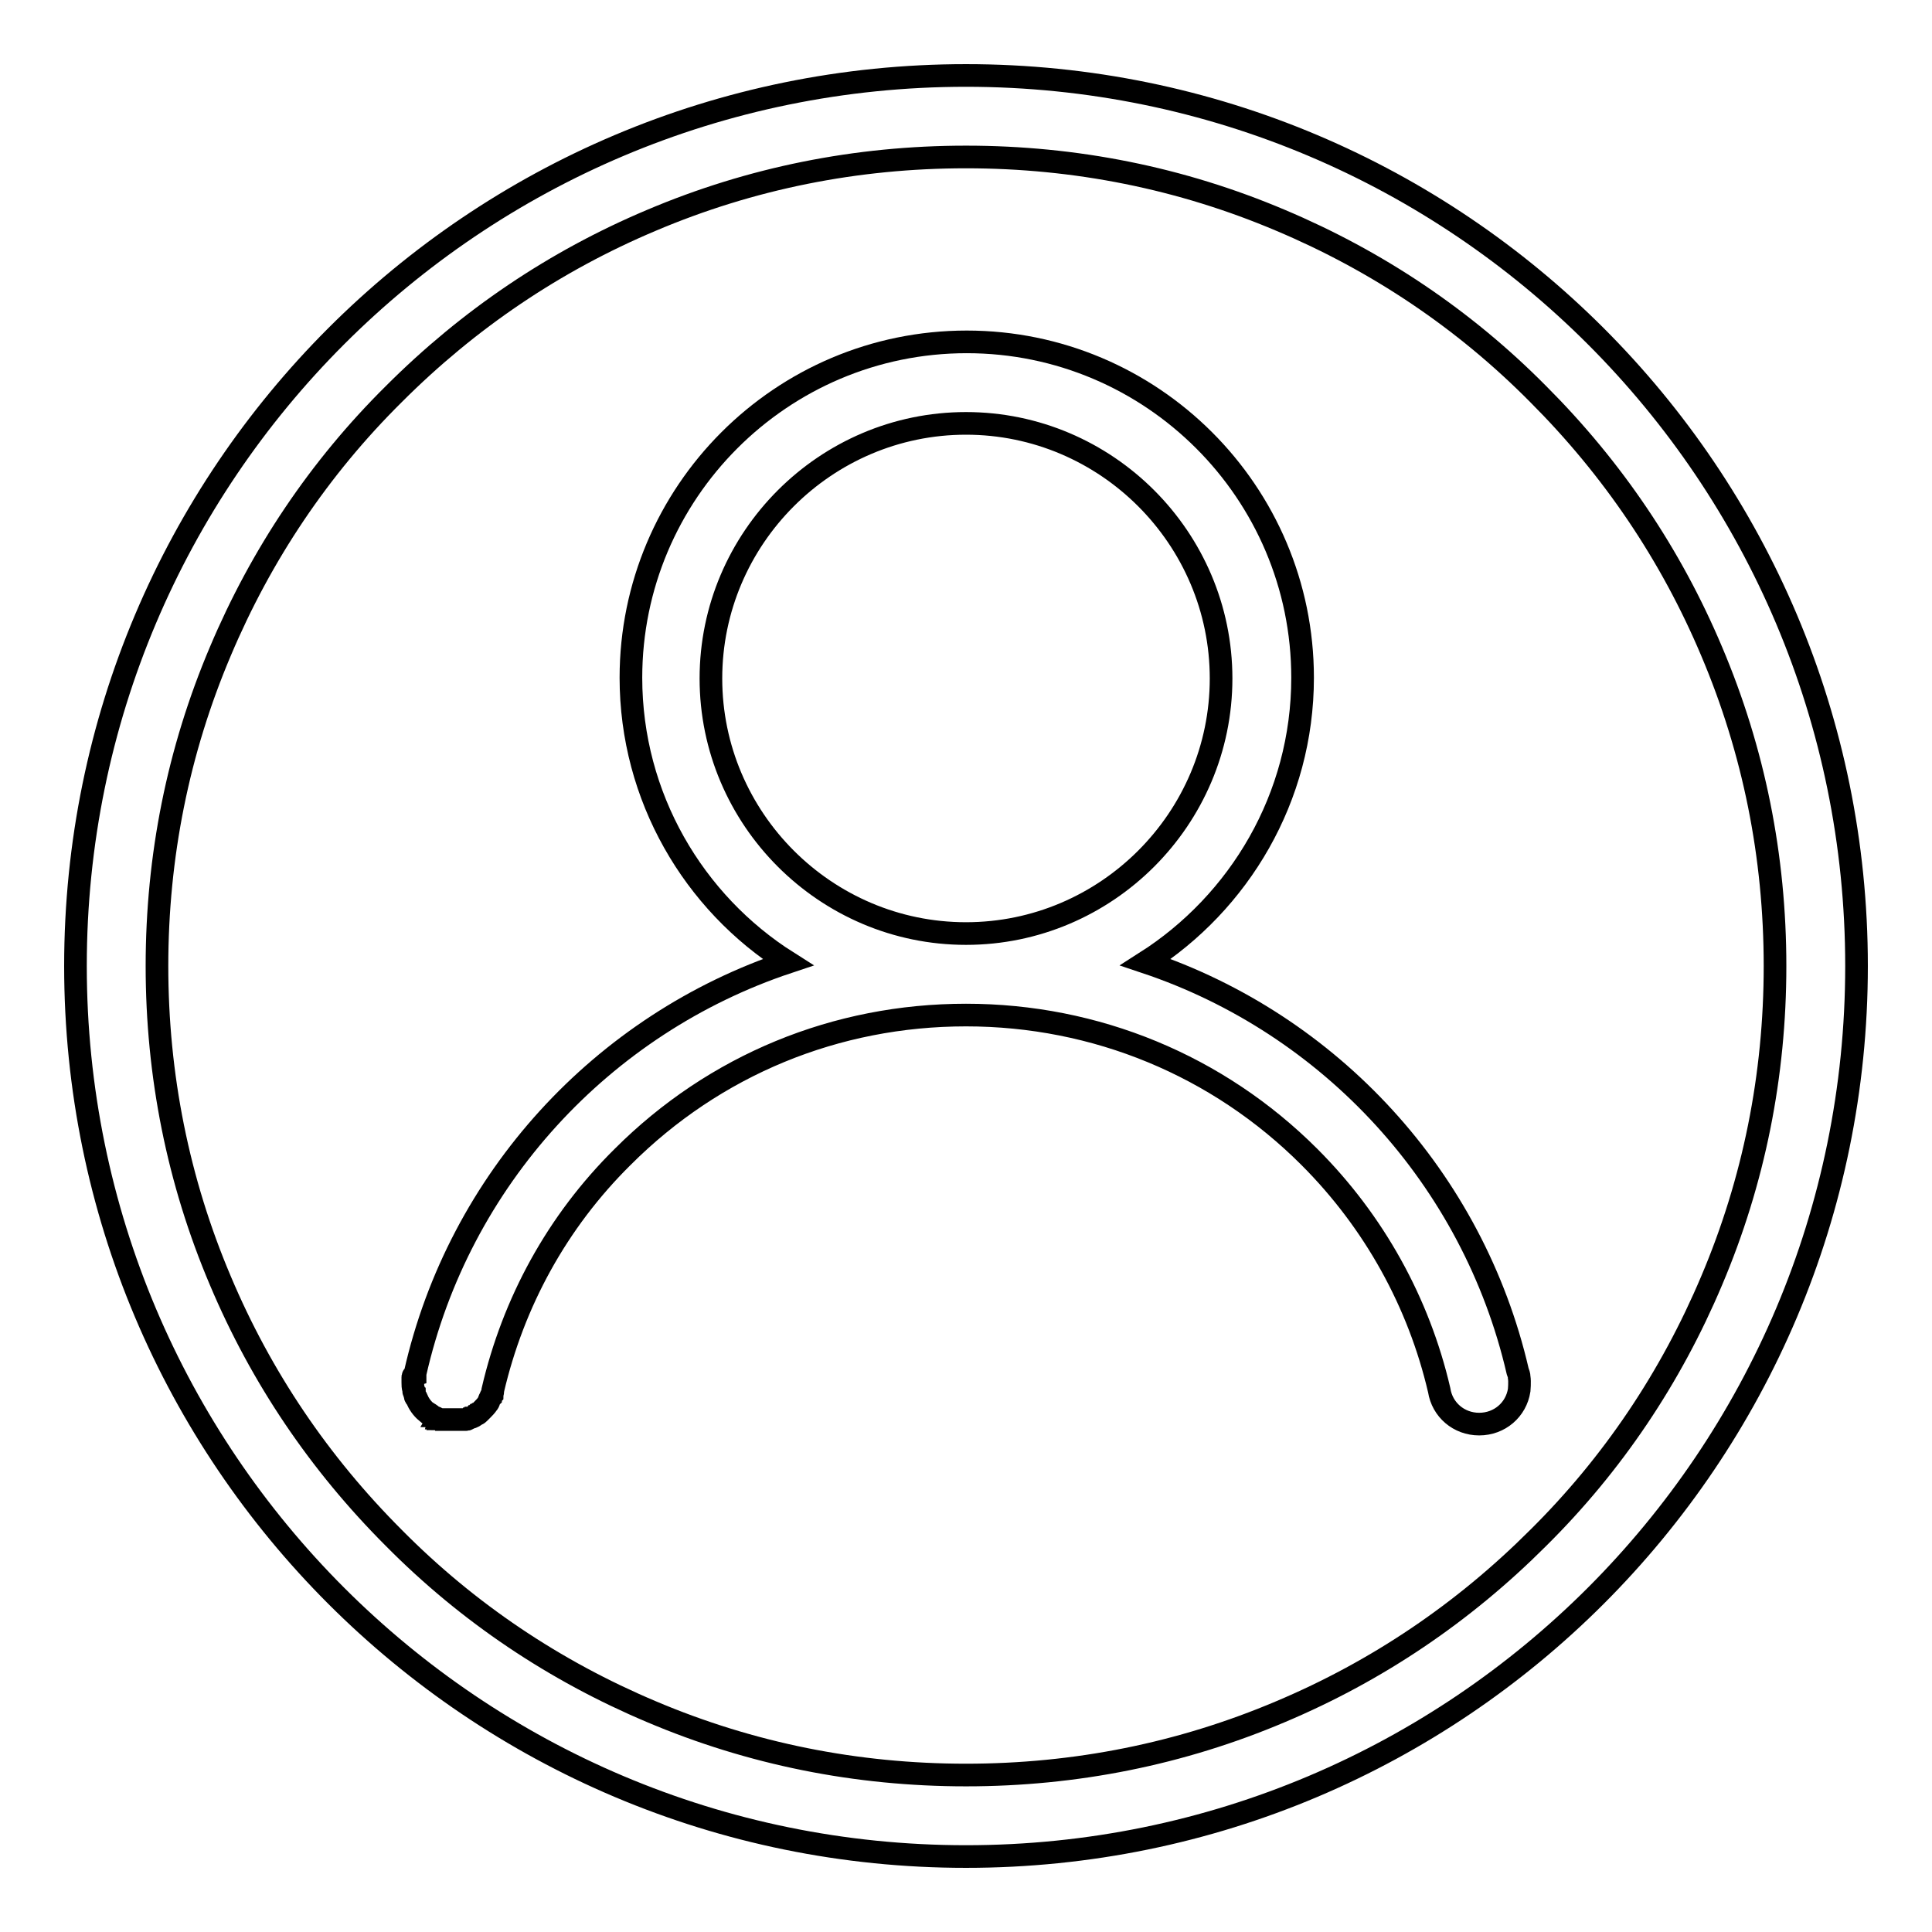
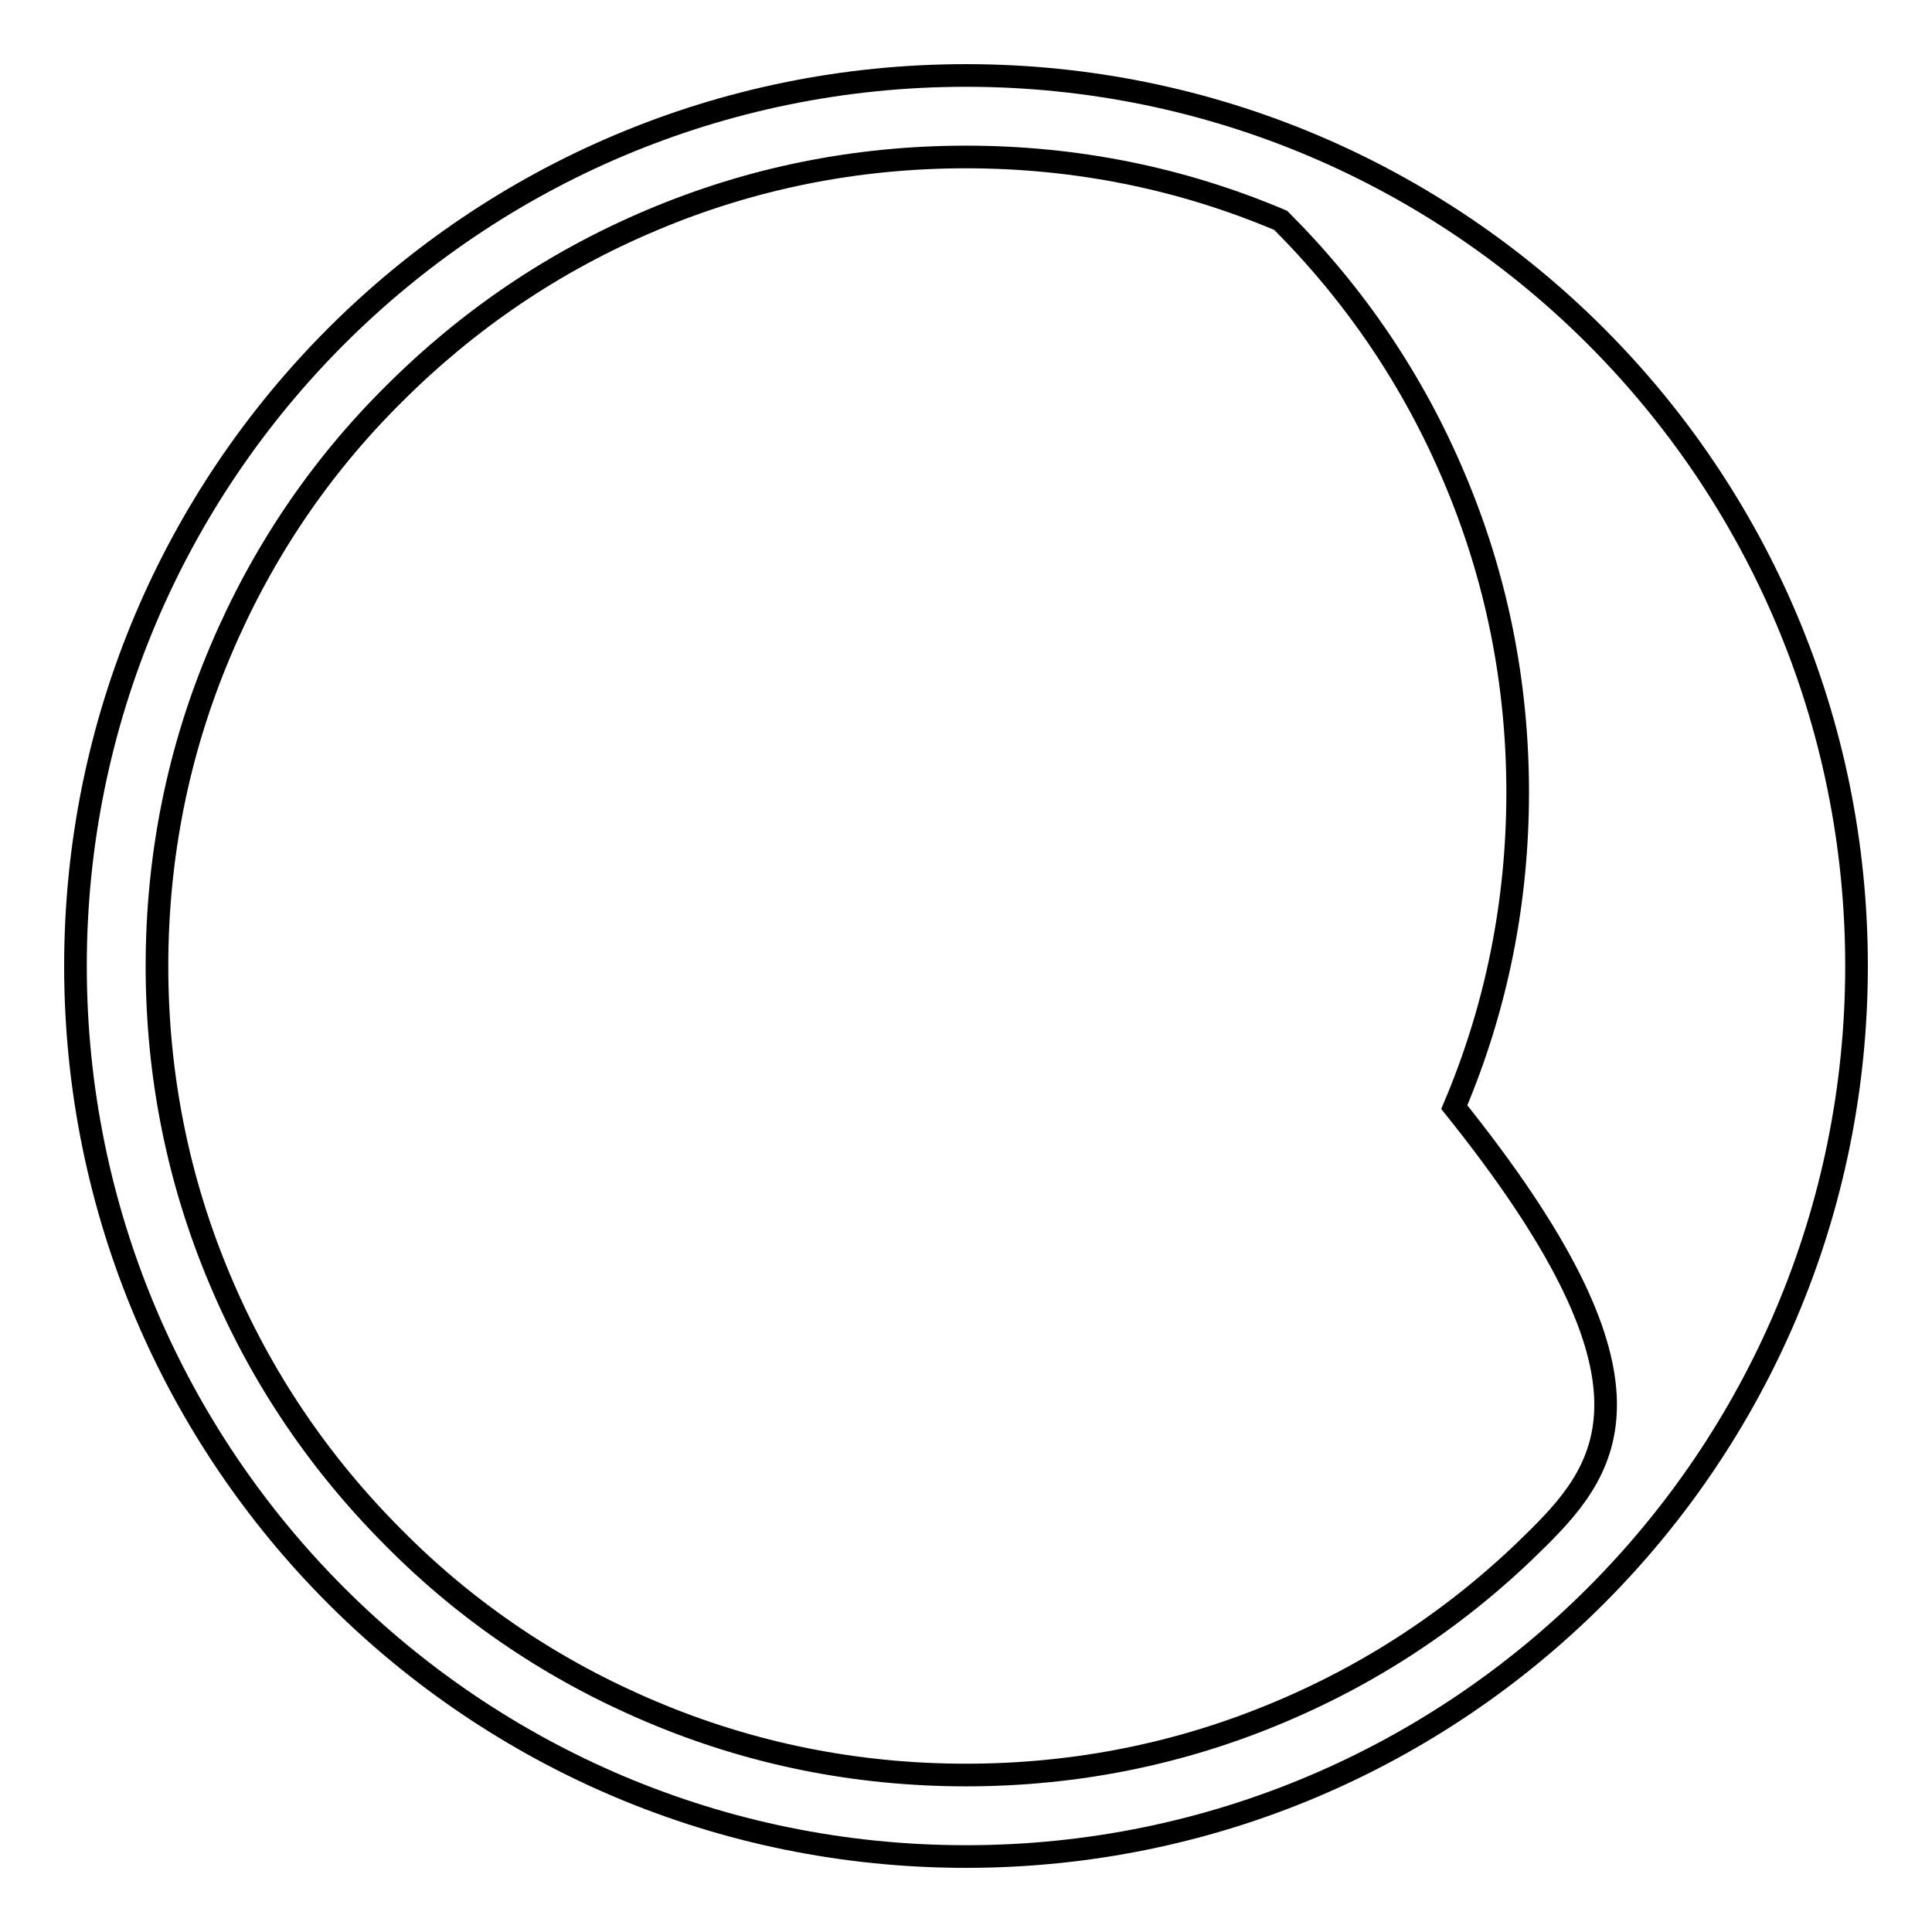
<svg xmlns="http://www.w3.org/2000/svg" version="1.1" x="0px" y="0px" viewBox="0 0 256 256" enable-background="new 0 0 256 256" xml:space="preserve">
  <g>
    <g>
-       <path stroke-width="3" fill-opacity="0" stroke="#000000" d="M246,128c0-65.2-52.8-118-118-118C62.8,10,10,62.8,10,128c0,65.2,52.8,118,118,118C193.2,246,246,193.2,246,128L246,128z M203.8,203.8c-9.9,9.9-21.3,17.6-34.1,23c-13.2,5.6-27.2,8.4-41.7,8.4c-14.5,0-28.5-2.8-41.7-8.4c-12.8-5.4-24.3-13.1-34.1-23c-9.9-9.9-17.6-21.3-23-34.1c-5.6-13.2-8.4-27.2-8.4-41.7c0-14.5,2.8-28.5,8.4-41.7c5.4-12.8,13.1-24.3,23-34.1c9.9-9.9,21.3-17.6,34.1-23c13.2-5.6,27.2-8.4,41.7-8.4c14.5,0,28.5,2.8,41.7,8.4c12.8,5.4,24.3,13.1,34.1,23c9.9,9.9,17.6,21.3,23,34.1c5.6,13.2,8.4,27.2,8.4,41.7c0,14.5-2.8,28.5-8.4,41.7C221.4,182.5,213.7,194,203.8,203.8L203.8,203.8z" />
-       <path stroke-width="3" fill-opacity="0" stroke="#000000" d="M54.7,182.5c0,0.3,0,0.5,0,0.7c0,0.3,0,0.6,0.1,0.9l0,0l0,0c0,0.2,0,0.3,0.1,0.4l0,0c0,0.2,0.1,0.3,0.1,0.4l0,0c0,0.2,0.1,0.3,0.2,0.4l0,0c0.3,0.7,0.7,1.3,1.3,1.8l0,0c0.1,0,0.2,0.1,0.3,0.2c0,0,0.1,0,0.2,0.1c0,0,0.2,0.1,0.2,0.2c0,0,0.1,0,0.2,0.1c0,0,0.2,0.1,0.2,0.1c0,0,0.2,0,0.2,0.1c0,0,0.2,0,0.2,0.1c0.1,0,0.2,0,0.3,0.1c0,0,0.2,0,0.2,0c0.1,0,0.2,0,0.3,0c0,0,0.2,0,0.2,0c0.1,0,0.2,0,0.3,0h0.2h0.5h0.5h0.2c0.1,0,0.2,0,0.3,0c0,0,0.1,0,0.2,0c0.1,0,0.2,0,0.3,0c0,0,0.1,0,0.2,0c0.1,0,0.2,0,0.3-0.1c0,0,0.1,0,0.2-0.1c0.1,0,0.2-0.1,0.3-0.1c0,0,0.1,0,0.2-0.1c0.1,0,0.2-0.1,0.3-0.2c0,0,0.1,0,0.2-0.1c0.1,0,0.2-0.1,0.3-0.2l0.1-0.1l0.3-0.3l0,0c0.2-0.2,0.5-0.5,0.7-0.8v0c0.1-0.1,0.2-0.3,0.2-0.4c0,0,0,0,0,0c0-0.1,0.1-0.3,0.2-0.4c0,0,0,0,0,0c0-0.2,0.1-0.3,0.2-0.4v0c0-0.2,0.1-0.3,0.1-0.4v0c0,0,0-0.1,0-0.2c2.7-11.6,8.5-22.3,17.2-30.9c12.2-12.2,28.3-18.8,45.5-18.8c17.2,0,33.4,6.7,45.5,18.8c8.6,8.6,14.5,19.3,17.2,30.9c0.4,2.6,2.6,4.5,5.3,4.5c2.7,0,4.9-1.9,5.3-4.5c0,0,0.1-1.1,0-1.7c0-0.3-0.1-0.5-0.2-0.8c-5.9-25.5-24.8-46-49.3-54.2c12.4-7.9,20.8-21.8,20.8-37.7c0-24.6-20-44.5-44.5-44.5c-24.6,0-44.5,20-44.5,44.5c0,15.8,8.3,29.8,20.8,37.7c-24.6,8.2-43.6,28.8-49.4,54.5c0,0,0,0.2,0,0.2C54.7,182.3,54.7,182.4,54.7,182.5L54.7,182.5z M94.2,89.9c0-18.6,15.2-33.8,33.8-33.8c18.6,0,33.8,15.2,33.8,33.8c0,18.6-15.2,33.8-33.8,33.8C109.4,123.7,94.2,108.5,94.2,89.9L94.2,89.9z" />
+       <path stroke-width="3" fill-opacity="0" stroke="#000000" d="M246,128c0-65.2-52.8-118-118-118C62.8,10,10,62.8,10,128c0,65.2,52.8,118,118,118C193.2,246,246,193.2,246,128L246,128z M203.8,203.8c-9.9,9.9-21.3,17.6-34.1,23c-13.2,5.6-27.2,8.4-41.7,8.4c-14.5,0-28.5-2.8-41.7-8.4c-12.8-5.4-24.3-13.1-34.1-23c-9.9-9.9-17.6-21.3-23-34.1c-5.6-13.2-8.4-27.2-8.4-41.7c0-14.5,2.8-28.5,8.4-41.7c5.4-12.8,13.1-24.3,23-34.1c9.9-9.9,21.3-17.6,34.1-23c13.2-5.6,27.2-8.4,41.7-8.4c14.5,0,28.5,2.8,41.7,8.4c9.9,9.9,17.6,21.3,23,34.1c5.6,13.2,8.4,27.2,8.4,41.7c0,14.5-2.8,28.5-8.4,41.7C221.4,182.5,213.7,194,203.8,203.8L203.8,203.8z" />
    </g>
  </g>
</svg>